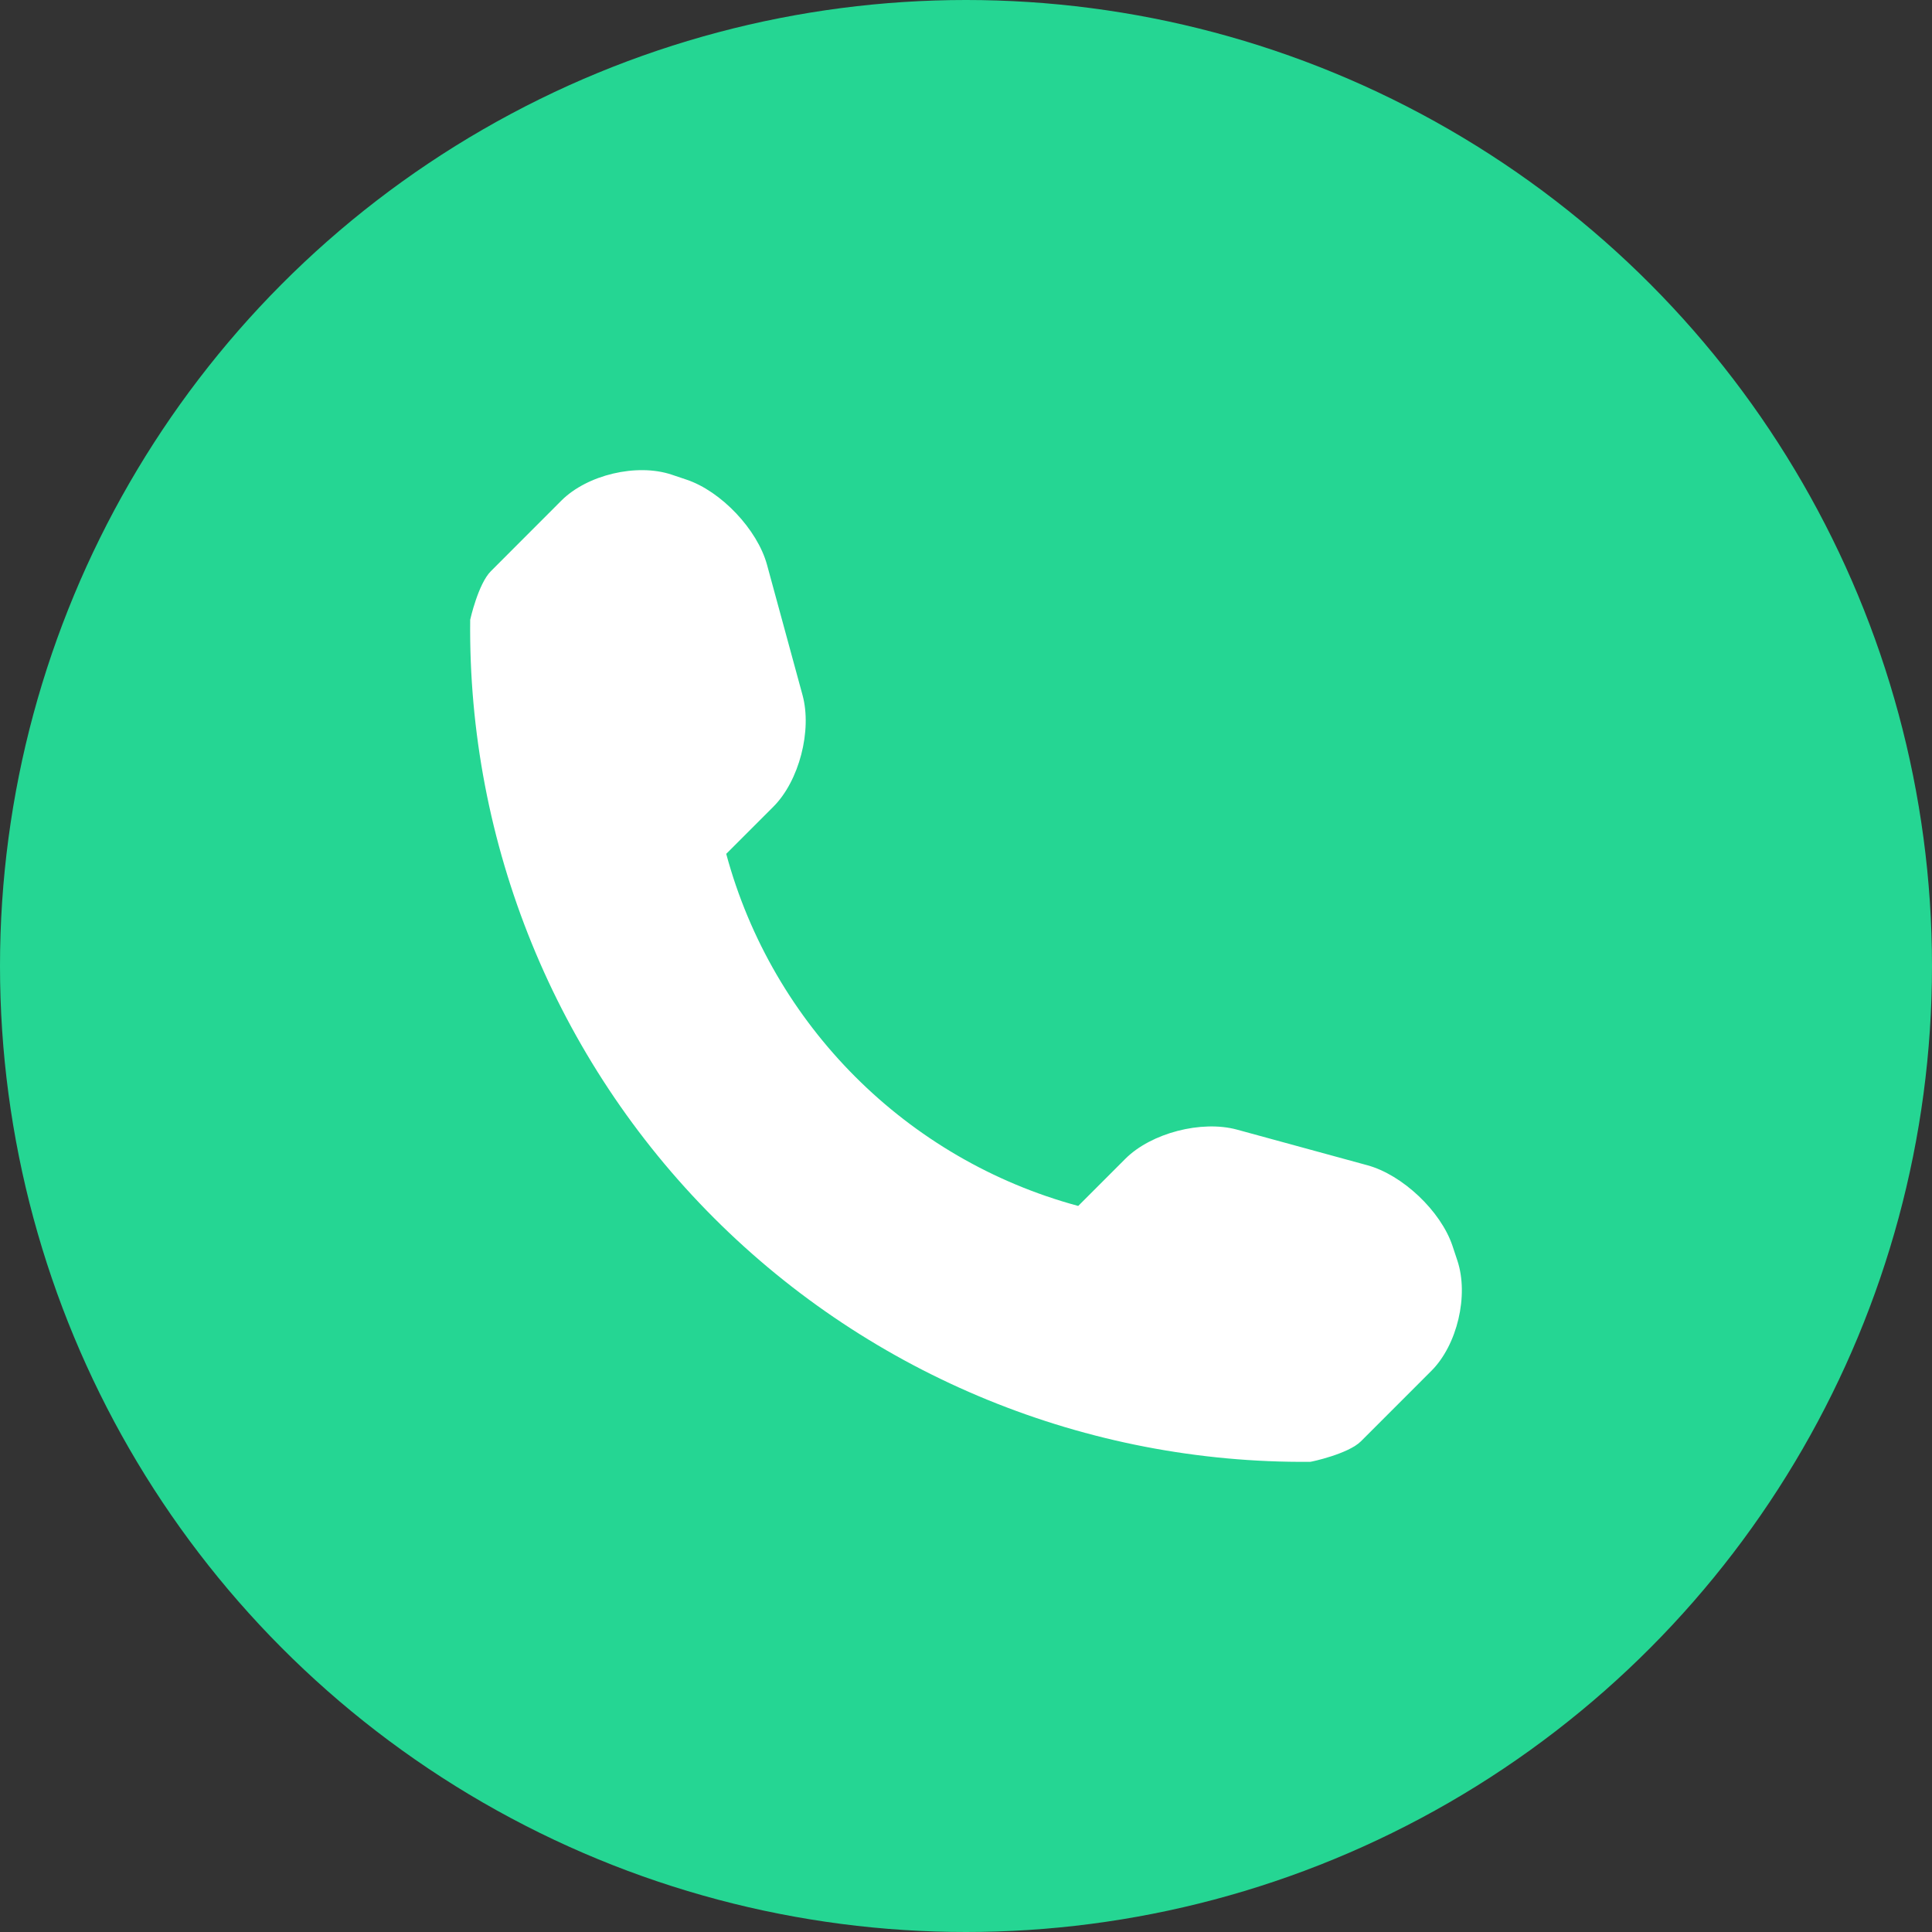
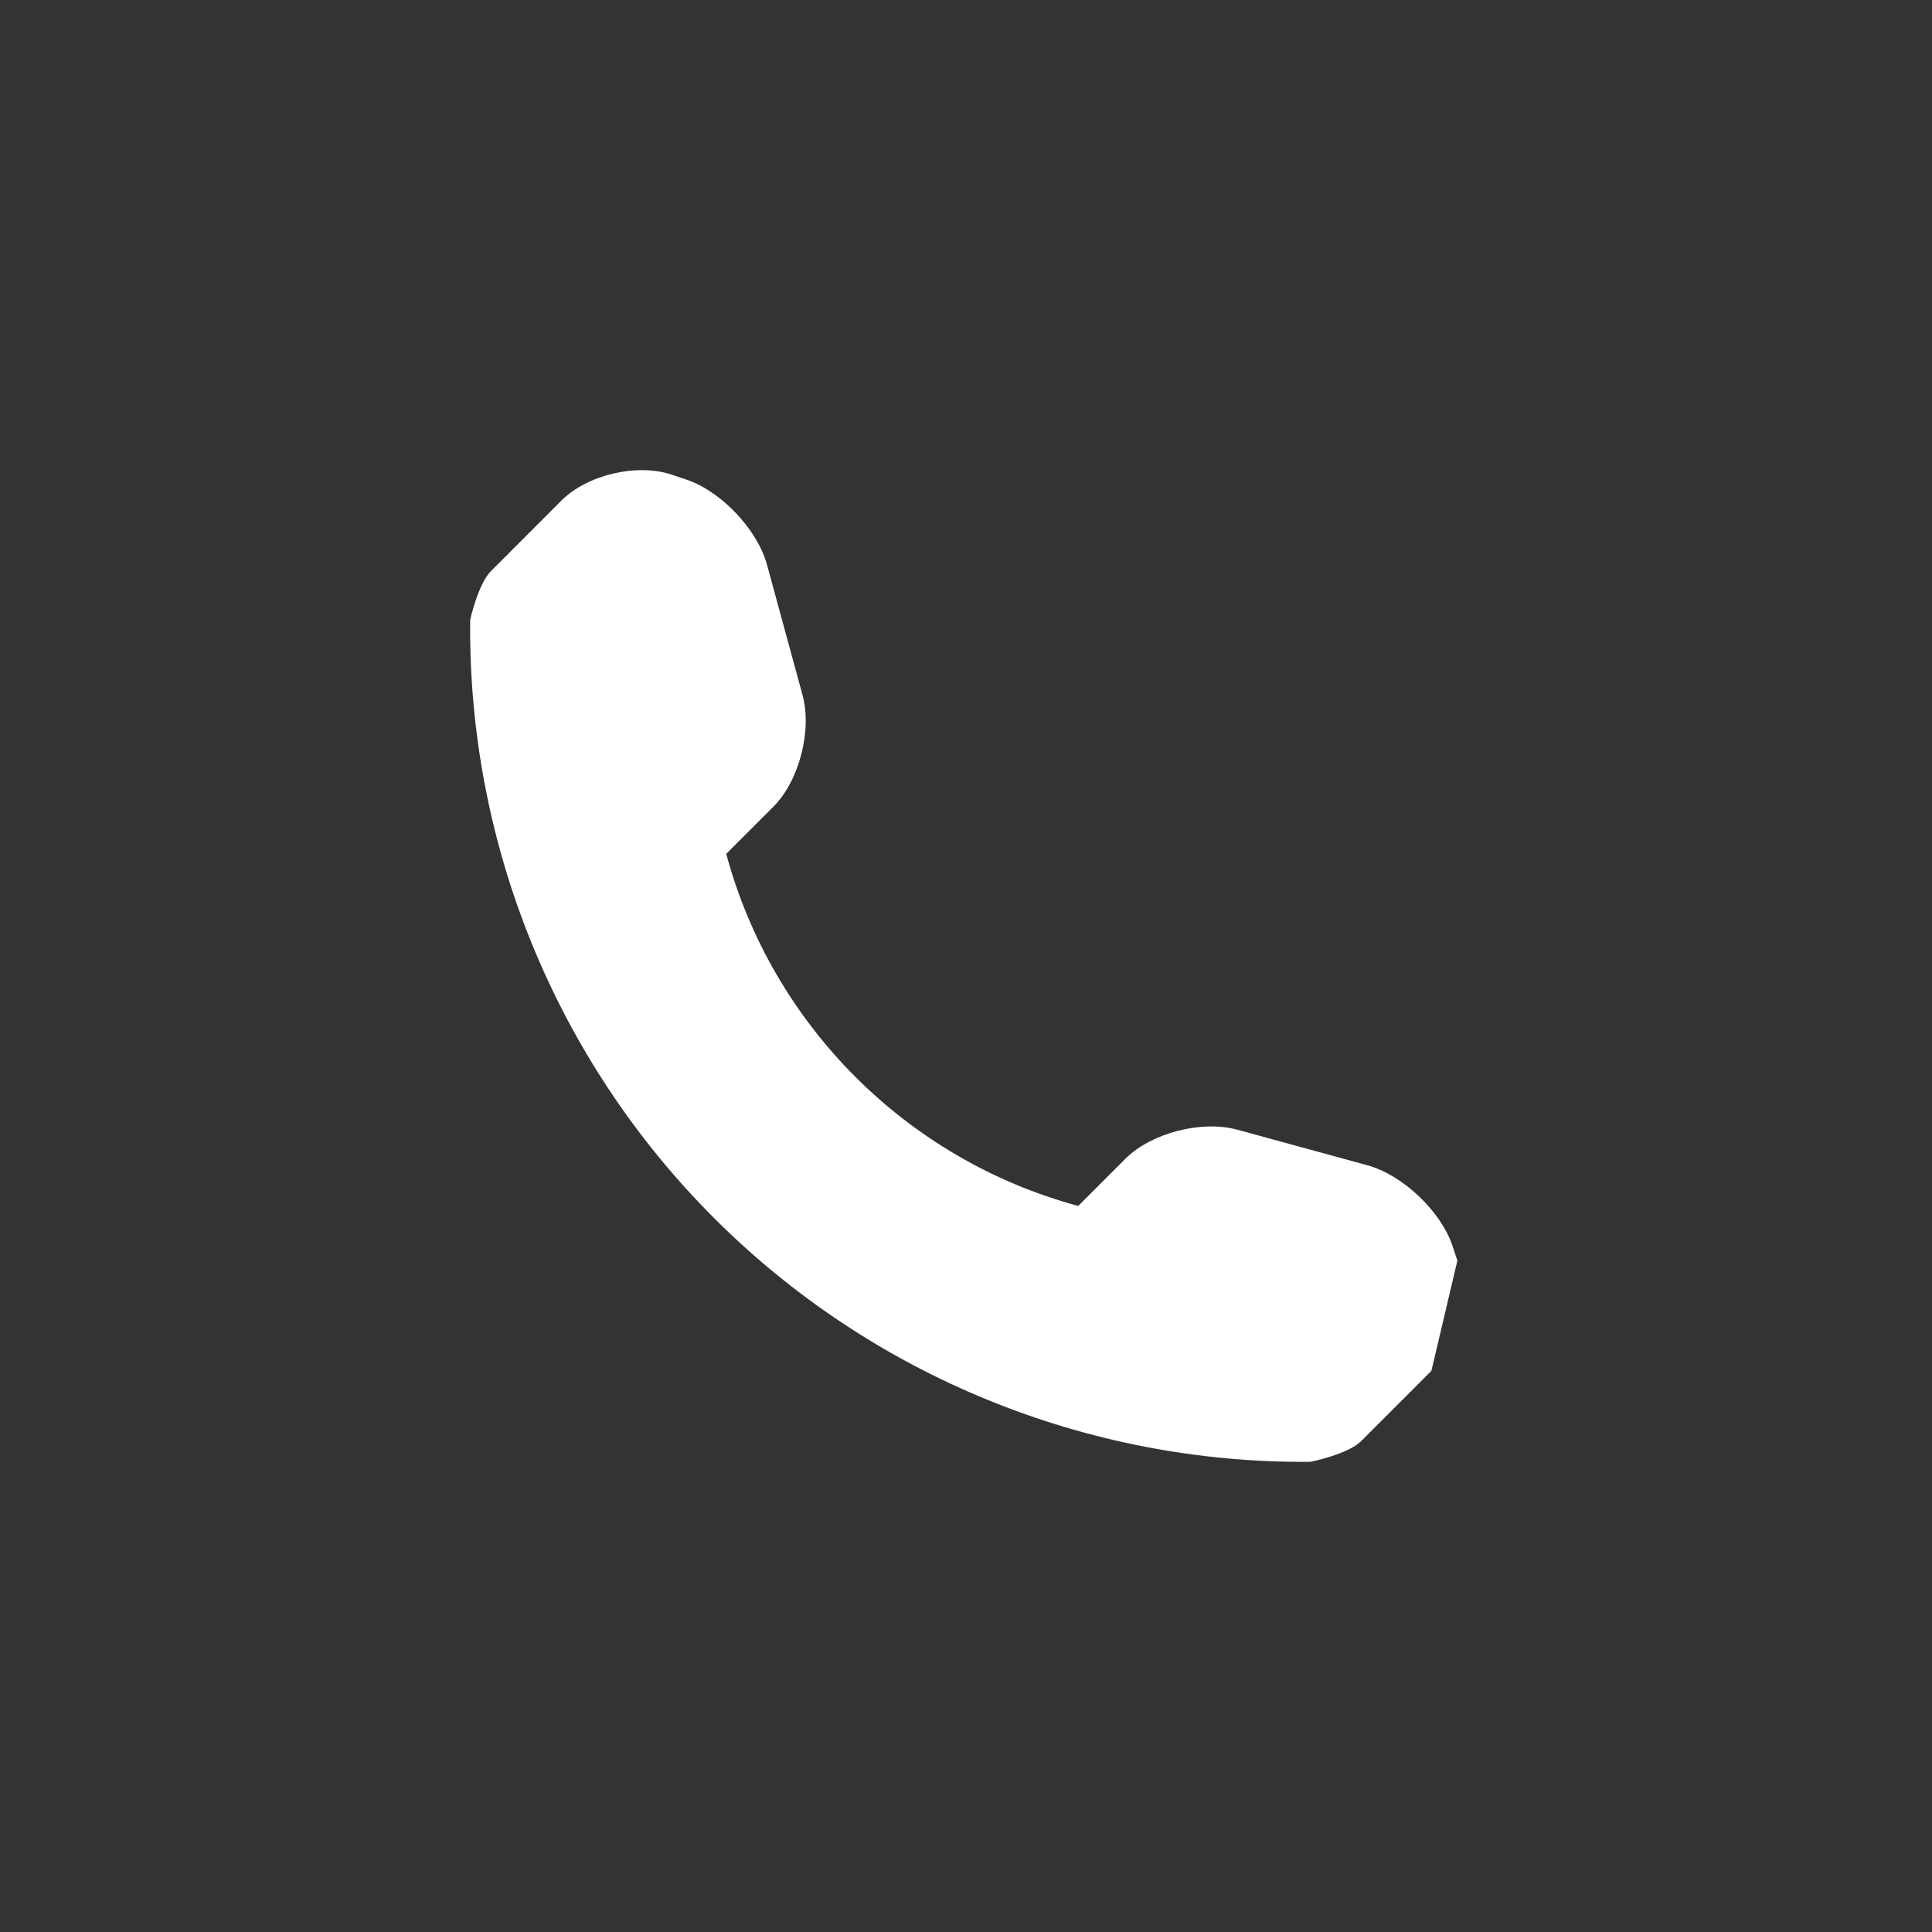
<svg xmlns="http://www.w3.org/2000/svg" width="526" height="526" viewBox="0 0 526 526" fill="none">
  <rect x="0" y="0" width="526" height="526" fill="#333333" stroke="none" />
-   <circle cx="263" cy="263" r="263" fill="#25D693" />
-   <path d="M396.785 343.218L395.441 339.168C392.258 329.706 381.826 319.837 372.241 317.237L336.769 307.545C327.15 304.928 313.428 308.447 306.39 315.486L293.552 328.327C246.895 315.717 210.31 279.123 197.719 232.468L210.558 219.627C217.596 212.587 221.115 198.881 218.498 189.26L208.825 153.764C206.208 144.16 196.323 133.725 186.881 130.577L182.831 129.215C173.371 126.067 159.879 129.251 152.841 136.29L133.637 155.515C130.206 158.928 128.014 168.691 128.014 168.726C127.342 229.708 151.249 288.461 194.378 331.598C237.4 374.628 295.922 398.505 356.716 397.992C357.034 397.992 367.077 395.834 370.508 392.42L389.712 373.213C396.75 366.174 399.933 352.68 396.785 343.218Z" fill="white" />
+   <path d="M396.785 343.218L395.441 339.168C392.258 329.706 381.826 319.837 372.241 317.237L336.769 307.545C327.15 304.928 313.428 308.447 306.39 315.486L293.552 328.327C246.895 315.717 210.31 279.123 197.719 232.468L210.558 219.627C217.596 212.587 221.115 198.881 218.498 189.26L208.825 153.764C206.208 144.16 196.323 133.725 186.881 130.577L182.831 129.215C173.371 126.067 159.879 129.251 152.841 136.29L133.637 155.515C130.206 158.928 128.014 168.691 128.014 168.726C127.342 229.708 151.249 288.461 194.378 331.598C237.4 374.628 295.922 398.505 356.716 397.992C357.034 397.992 367.077 395.834 370.508 392.42L389.712 373.213Z" fill="white" />
</svg>